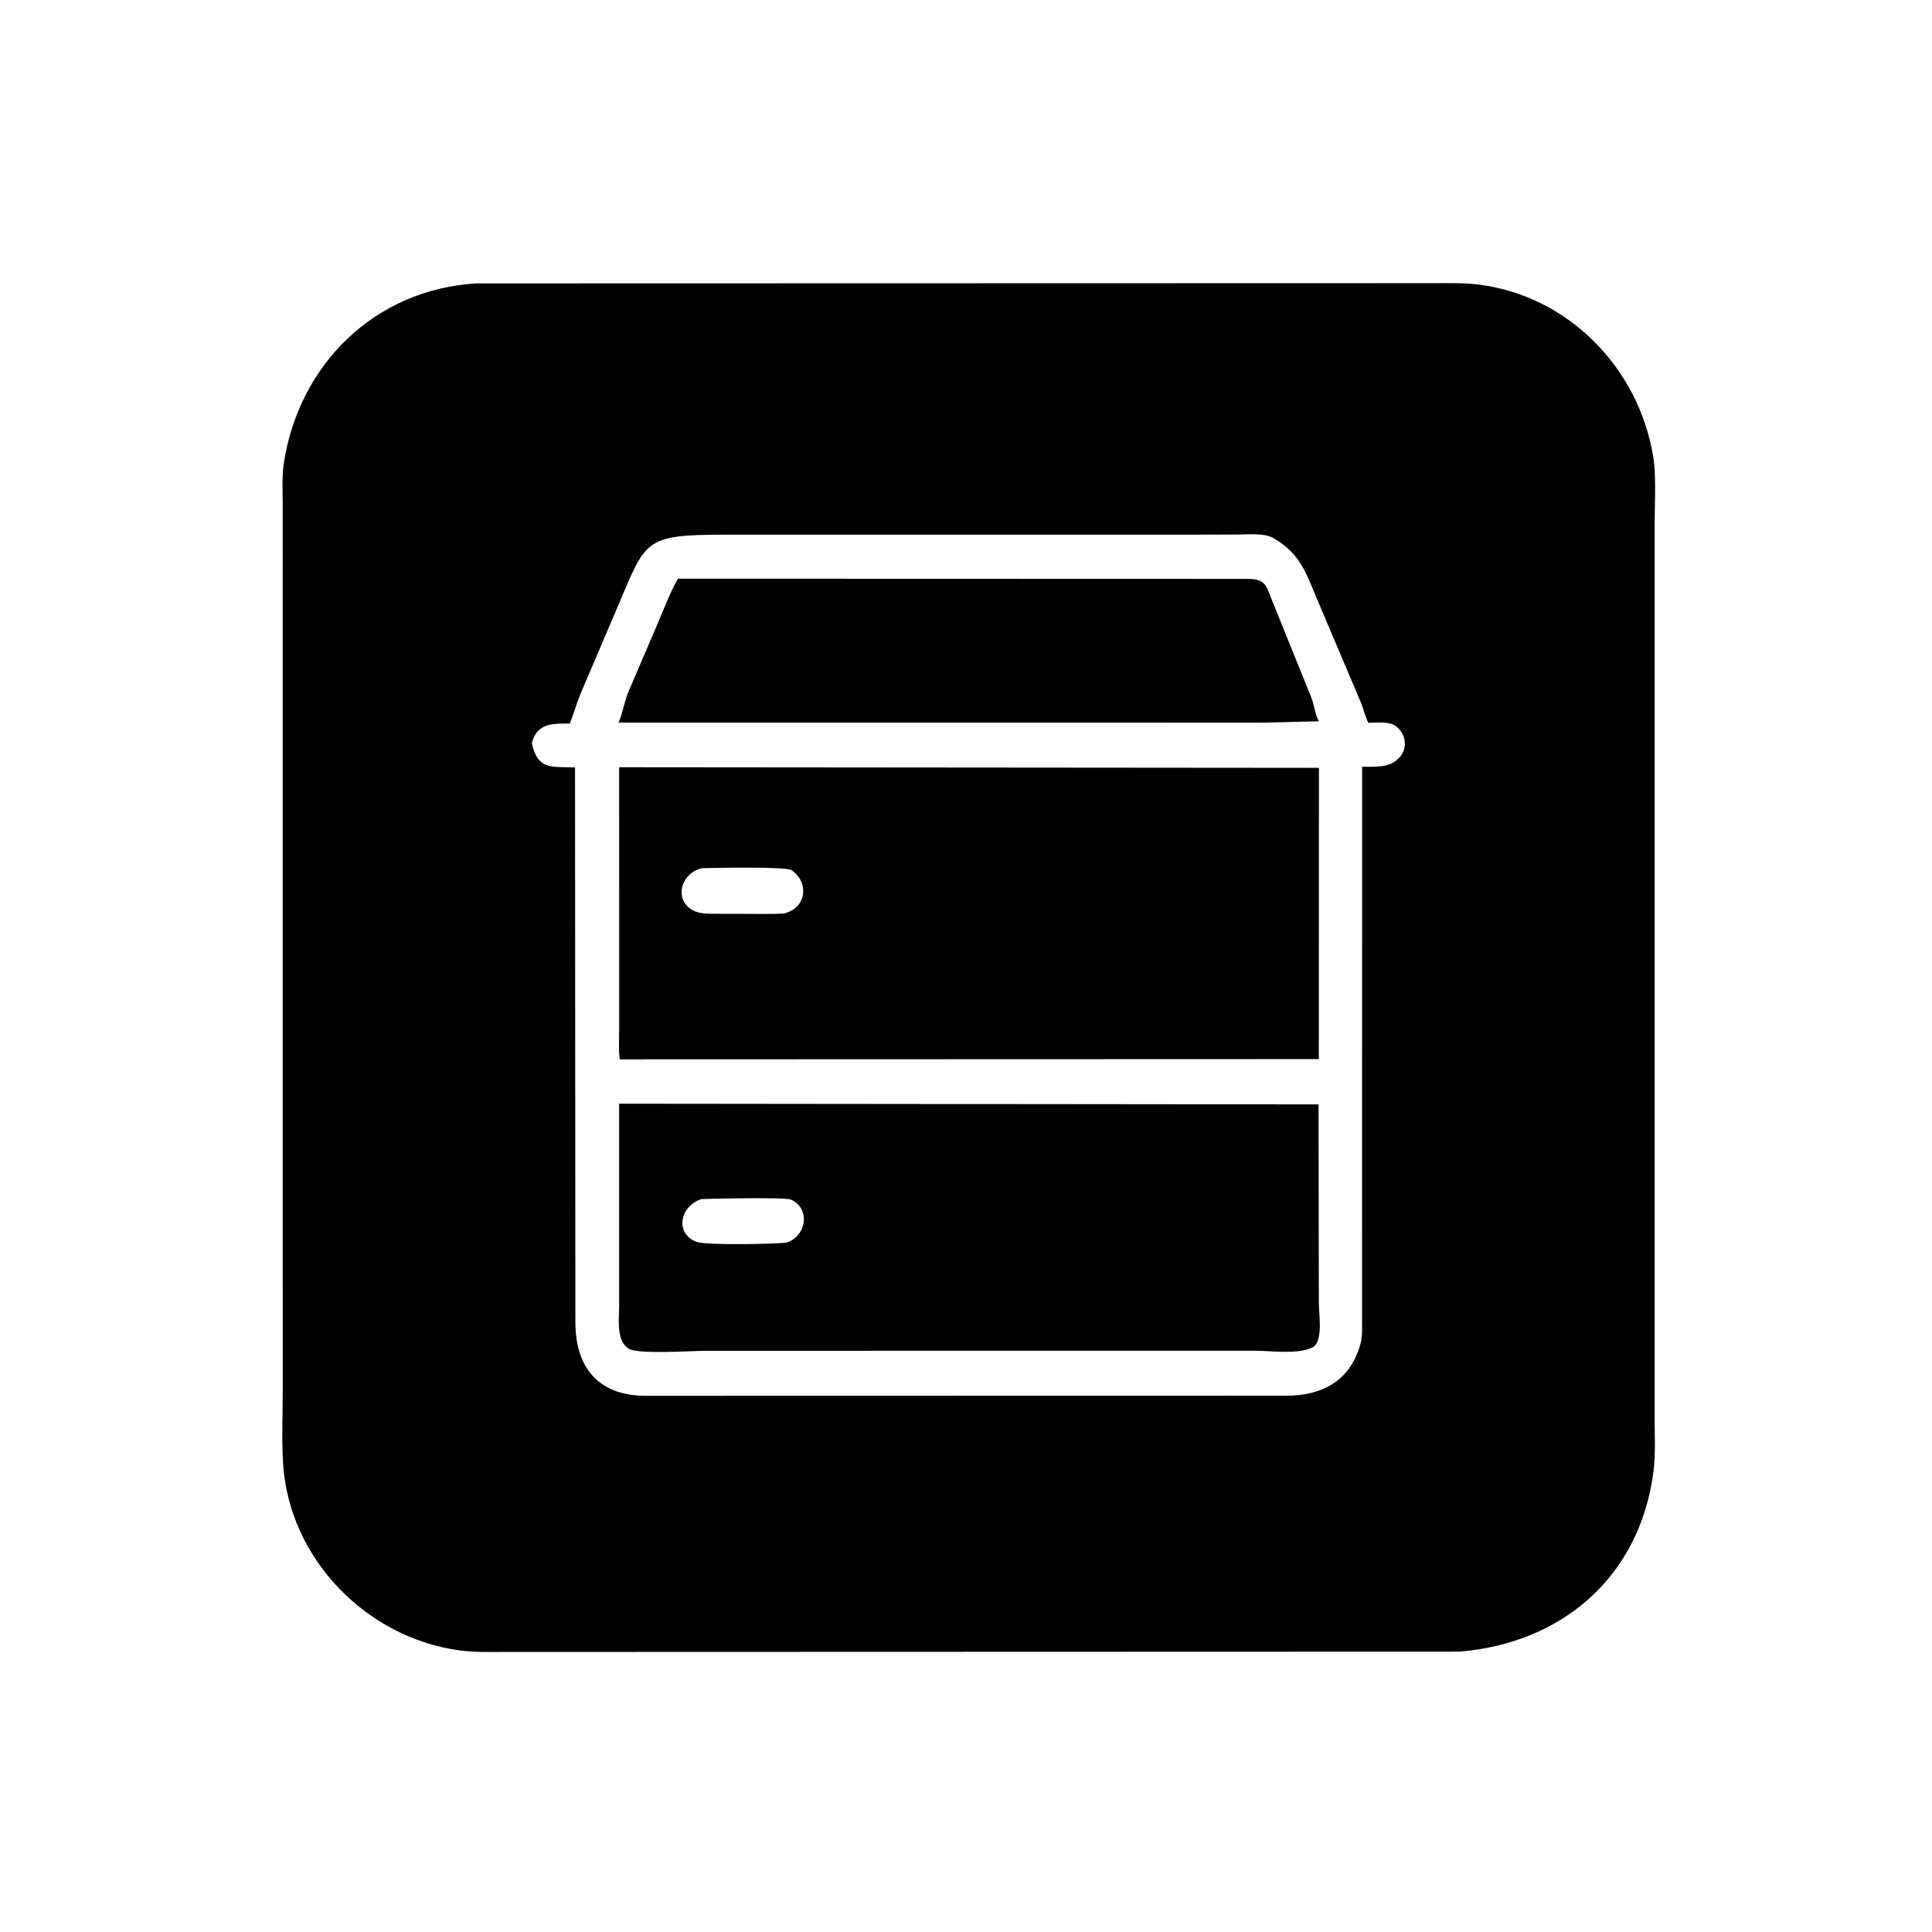
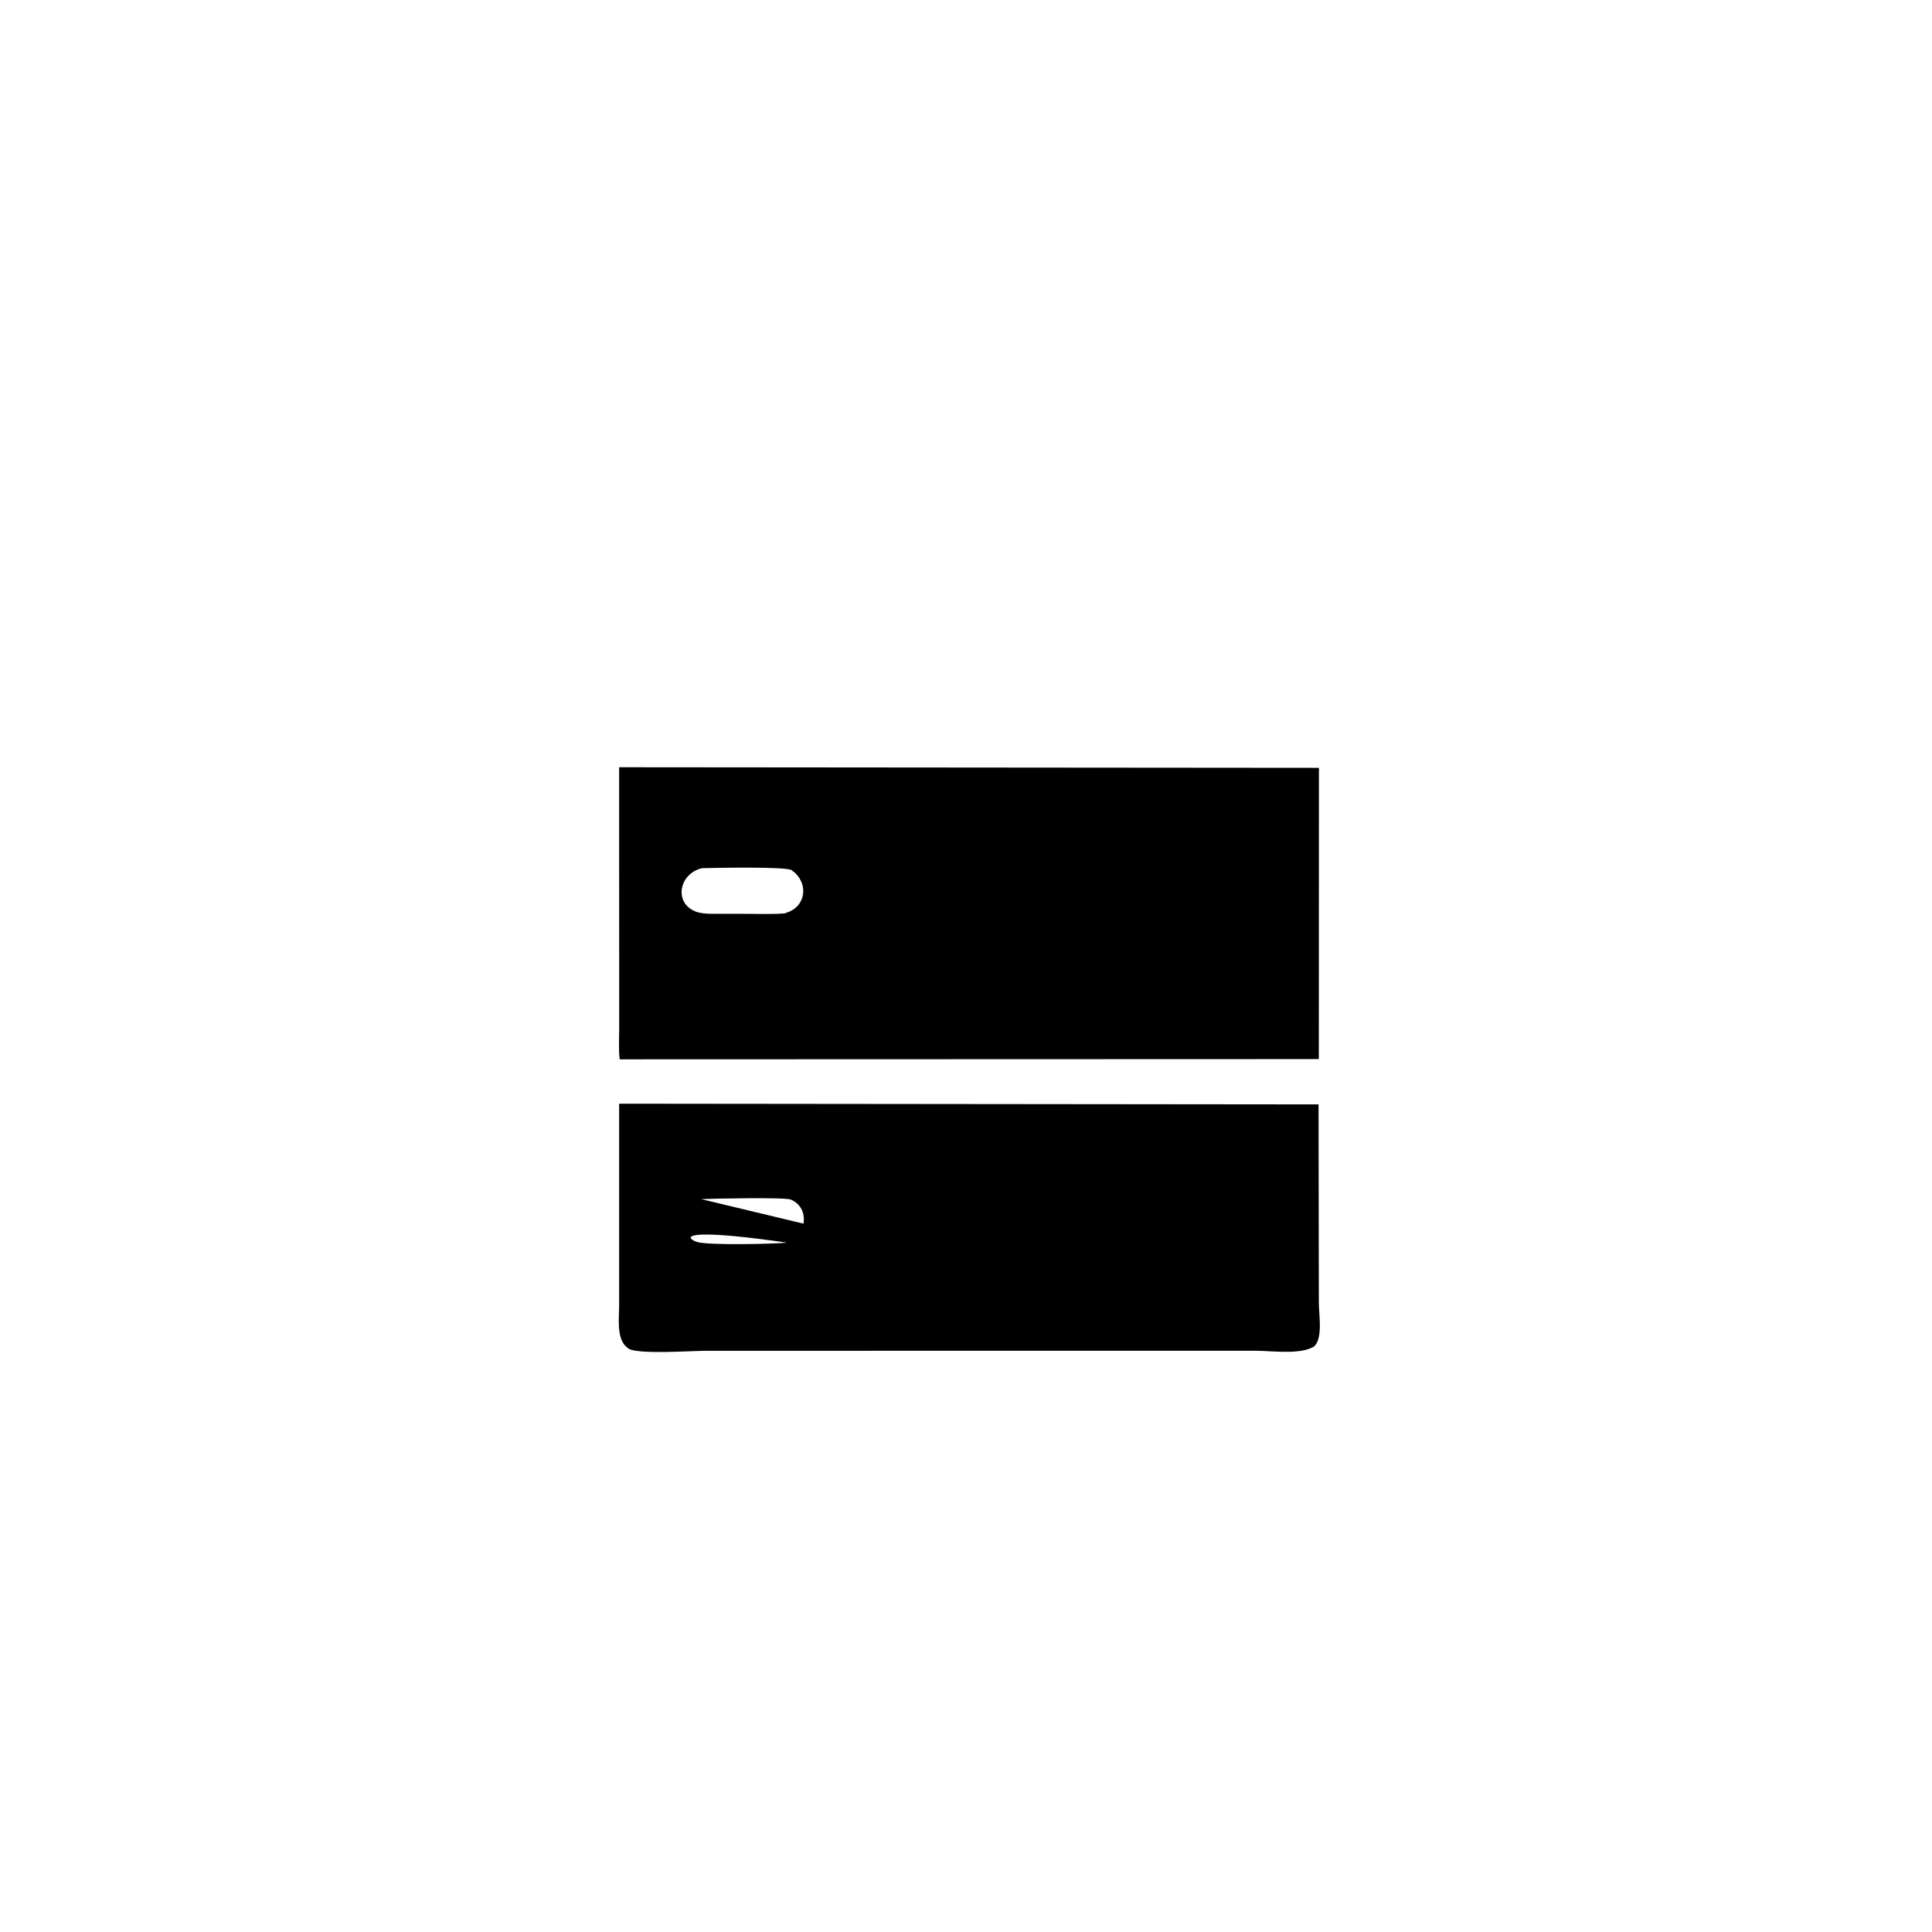
<svg xmlns="http://www.w3.org/2000/svg" version="1.1" style="display: block;" viewBox="0 0 2048 2048" width="640" height="640">
-   <path transform="translate(0,0)" fill="rgb(0,0,0)" d="M 1547.18 1750.82 L 534.143 1751.14 C 518.709 1751.13 502.834 1751.59 487.5 1749.54 C 388.487 1736.29 306.323 1652.32 300.063 1551.24 C 298.502 1526.04 299.708 1500.04 299.704 1474.75 L 299.678 535.622 C 299.702 521.17 298.67 505.807 300.809 491.535 C 316.54 386.54 397.274 306.683 505.08 300.43 L 1519.37 300.167 C 1535.37 300.167 1551.59 299.691 1567.5 301.688 C 1663.05 313.686 1737.61 390.643 1752.63 485.083 L 1753.35 490.106 C 1755.46 511.468 1754 534.008 1754.01 555.54 L 1753.96 1502.41 C 1753.95 1521.23 1755.15 1541.2 1752.74 1559.88 C 1738.34 1671.6 1655.79 1741.85 1547.18 1750.82 z M 1269.37 566.76 L 767.324 566.788 C 681.968 566.863 684.775 572.71 654.472 643.807 L 615.075 736.139 C 610.952 746.263 608.139 757.077 603.946 767.01 C 584.991 766.767 568.942 766.901 563.734 787.894 C 570.352 816.443 583.909 812.59 609.555 813.462 L 609.924 1402.06 C 610.101 1448.97 633.757 1479.53 684.519 1479.66 L 787.5 1479.6 L 1364.29 1479.49 C 1399.9 1479.36 1429.61 1465.06 1441.12 1428 L 1441.71 1426.17 C 1444.51 1417.02 1443.82 1407.37 1443.83 1397.92 L 1443.93 812.823 C 1457.83 812.603 1472.27 814.432 1482.8 803.725 C 1492.47 793.892 1490.82 778.947 1480.5 770.345 C 1473.28 764.332 1459.74 766.061 1450.83 766.236 C 1449.4 766.264 1444.4 748.99 1443.11 745.935 L 1399 641.835 C 1385.23 610.415 1380.51 587.994 1349.68 570.279 C 1340.07 564.752 1322.69 566.652 1311.77 566.654 L 1269.37 566.76 z" />
-   <path transform="translate(0,0)" fill="rgb(0,0,0)" d="M 1338.5 766.046 L 655.629 765.971 C 659.324 758.406 661.998 743.805 665.632 734.512 L 696.445 662.654 C 703.541 646.325 709.786 628.896 718.587 613.448 L 1322.93 613.626 C 1343.59 613.828 1342 622.093 1350.64 641.897 L 1390.37 740.18 C 1393 747.292 1394.36 758.473 1398.17 764.563 L 1338.5 766.046 z" />
  <path transform="translate(0,0)" fill="rgb(0,0,0)" d="M 1398 1122.69 L 656.916 1122.94 C 655.613 1112.49 656.393 1101.25 656.362 1090.7 L 656.325 813.305 L 1398.13 813.936 L 1398 1122.69 z M 744.18 920.304 C 720.733 925.725 714.286 954.872 735.014 965.225 C 742.404 968.916 751.334 968.647 759.376 968.667 L 786.17 968.679 C 801.33 968.665 816.94 969.346 832.037 968.239 L 833.275 967.645 C 854.532 961.314 857.729 936.154 840 923.077 L 839.163 922.418 C 833.677 918.412 756.547 919.984 744.18 920.304 z" />
-   <path transform="translate(0,0)" fill="rgb(0,0,0)" d="M 1393.5 1426.95 C 1379.5 1436.53 1347.27 1431.81 1330.89 1431.83 L 746.983 1431.9 C 733.524 1431.91 674.104 1436.11 665.773 1429.24 L 663.093 1426.92 C 653.404 1417.13 656.345 1395.79 656.328 1383.4 L 656.318 1169.96 L 1397.71 1170.71 L 1398.03 1381.17 C 1398.02 1393.4 1402.4 1417.31 1393.5 1426.95 z M 743.272 1271.12 C 719.586 1279.35 715.85 1308.28 738.381 1316.39 C 749.412 1320.36 821.33 1318.63 833.501 1317.31 C 855.01 1310.63 859.513 1280.94 838.415 1271.62 C 832.33 1268.93 751.727 1270.62 743.272 1271.12 z" />
+   <path transform="translate(0,0)" fill="rgb(0,0,0)" d="M 1393.5 1426.95 C 1379.5 1436.53 1347.27 1431.81 1330.89 1431.83 L 746.983 1431.9 C 733.524 1431.91 674.104 1436.11 665.773 1429.24 L 663.093 1426.92 C 653.404 1417.13 656.345 1395.79 656.328 1383.4 L 656.318 1169.96 L 1397.71 1170.71 L 1398.03 1381.17 C 1398.02 1393.4 1402.4 1417.31 1393.5 1426.95 z C 719.586 1279.35 715.85 1308.28 738.381 1316.39 C 749.412 1320.36 821.33 1318.63 833.501 1317.31 C 855.01 1310.63 859.513 1280.94 838.415 1271.62 C 832.33 1268.93 751.727 1270.62 743.272 1271.12 z" />
</svg>